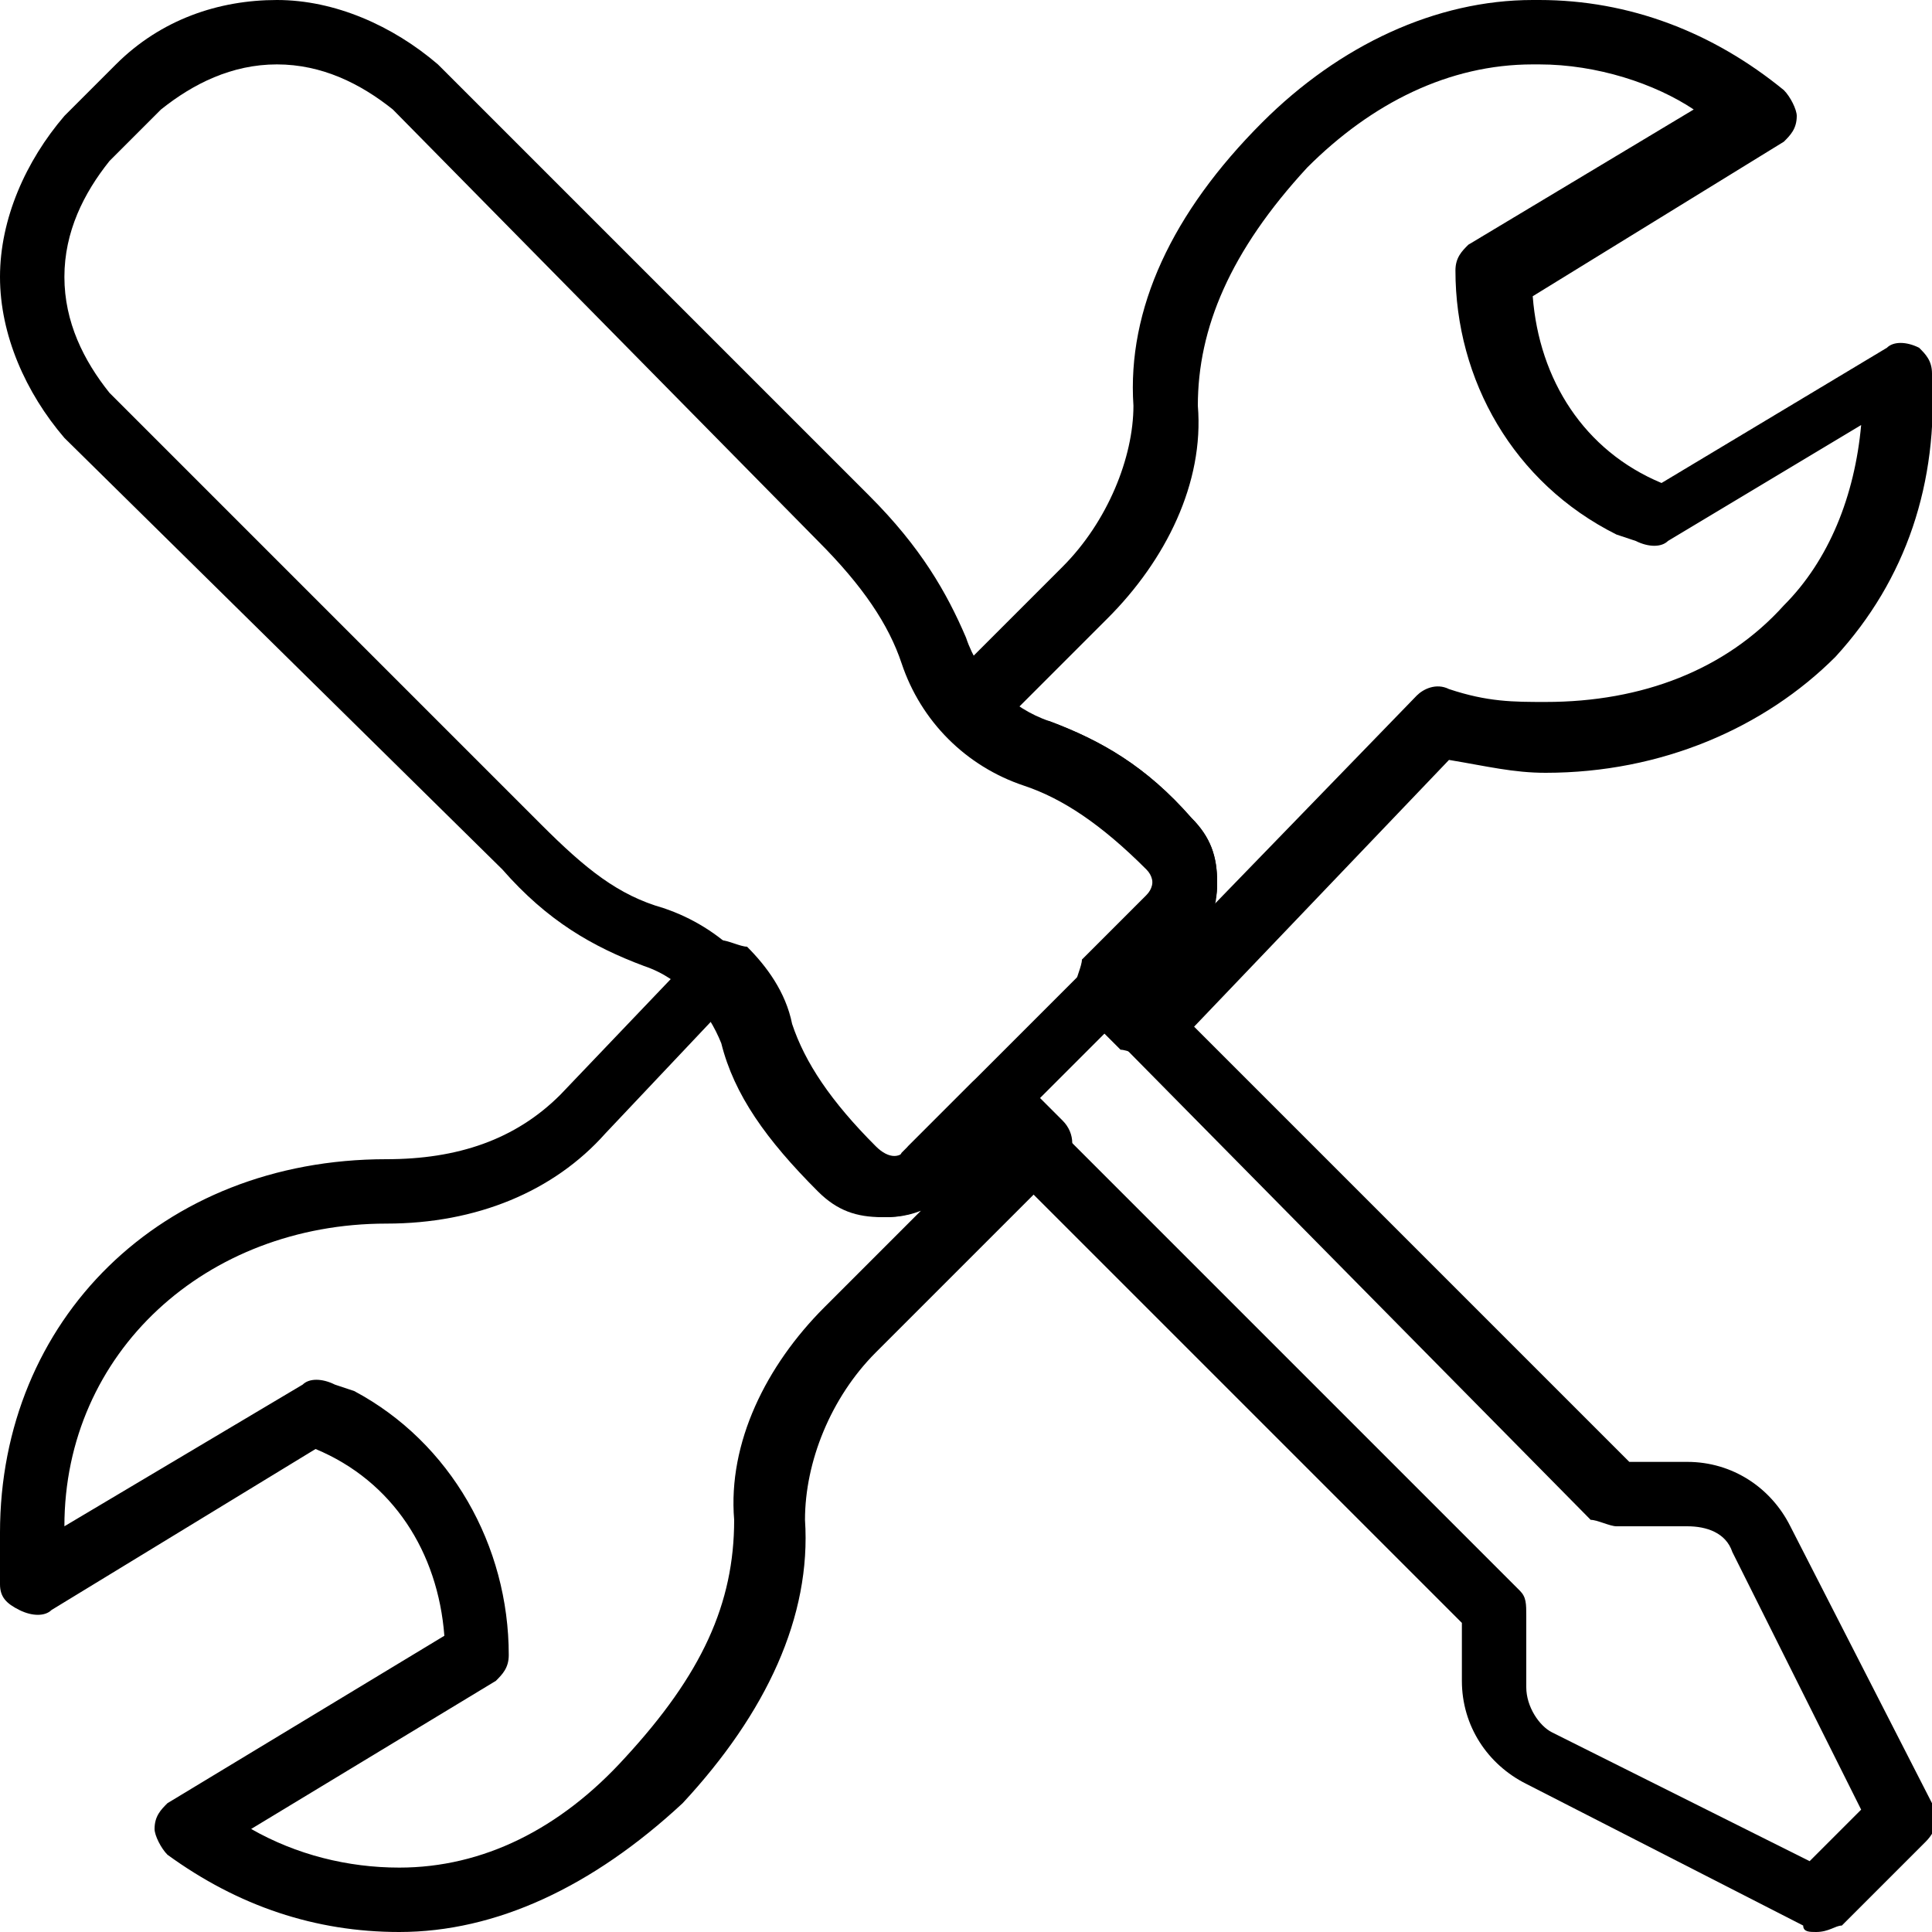
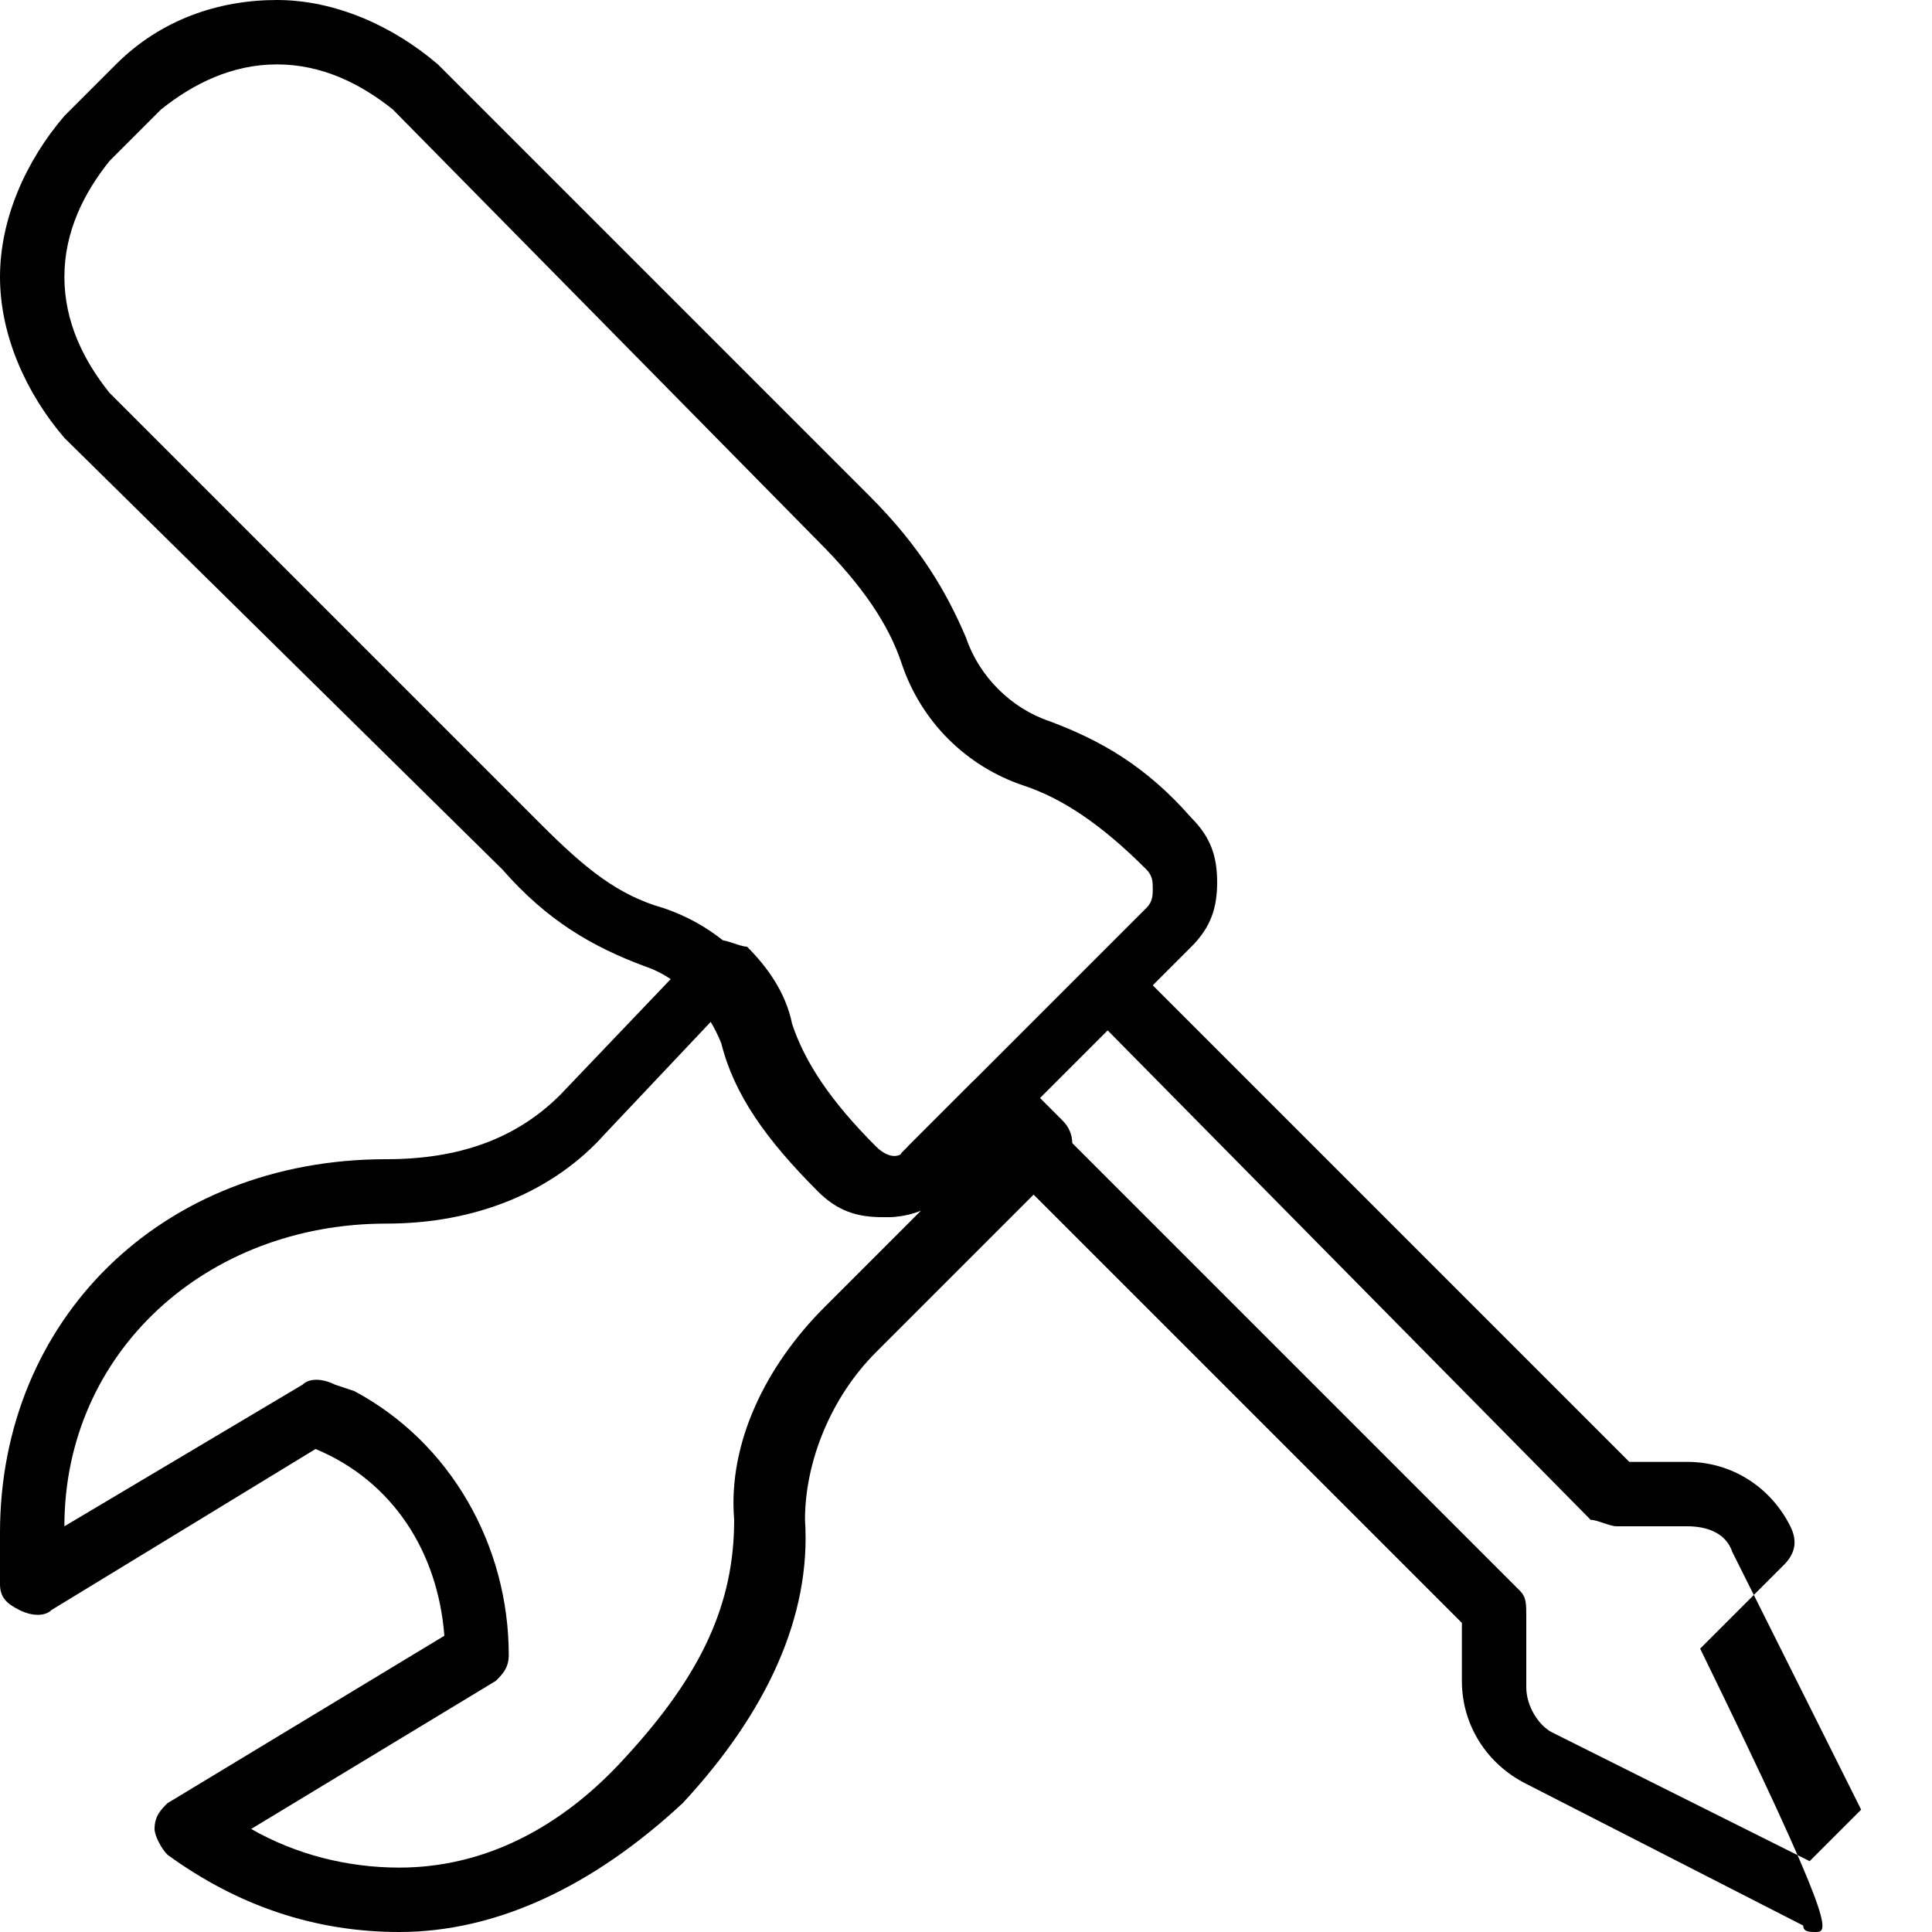
<svg xmlns="http://www.w3.org/2000/svg" version="1.1" id="Layer_1" x="0px" y="0px" viewBox="0 0 30 30" style="enable-background:new 0 0 30 30;" xml:space="preserve">
  <g>
    <g>
      <g>
        <path d="M13.7,18.9c-0.4,0-0.7-0.1-1-0.4c-0.8-0.8-1.3-1.5-1.5-2.3C11,15.7,10.6,15.2,10,15c-0.8-0.3-1.5-0.7-2.2-1.5L1,6.8     C0.4,6.1,0,5.2,0,4.3c0-0.9,0.4-1.8,1-2.5L1.8,1c0.7-0.7,1.6-1,2.5-1c0.9,0,1.8,0.4,2.5,1l6.7,6.7c0.8,0.8,1.2,1.5,1.5,2.2     c0.2,0.6,0.7,1.1,1.3,1.3c0.8,0.3,1.5,0.7,2.2,1.5c0.3,0.3,0.4,0.6,0.4,1s-0.1,0.7-0.4,1l-3.8,3.8C14.4,18.8,14.1,18.9,13.7,18.9     z M4.3,1C3.6,1,3,1.3,2.5,1.7l0,0L1.7,2.5C1.3,3,1,3.6,1,4.3C1,5,1.3,5.6,1.7,6.1l6.7,6.7c0.7,0.7,1.2,1.1,1.9,1.3     c0.9,0.3,1.6,1,1.9,1.9c0.2,0.6,0.6,1.2,1.3,1.9c0.2,0.2,0.4,0.2,0.5,0l3.8-3.8c0.1-0.1,0.1-0.2,0.1-0.3s0-0.2-0.1-0.3     c-0.7-0.7-1.3-1.1-1.9-1.3c-0.9-0.3-1.6-1-1.9-1.9c-0.2-0.6-0.6-1.2-1.3-1.9L6.1,1.7C5.6,1.3,5,1,4.3,1z" />
      </g>
      <g>
-         <path d="M28.2,30c-0.1,0-0.2,0-0.2-0.1l-4.3-2.2c-0.6-0.3-1-0.9-1-1.6v-0.9l-7.4-7.4c-0.2-0.2-0.2-0.5,0-0.7s0.5-0.2,0.7,0     l7.6,7.6c0.1,0.1,0.1,0.2,0.1,0.4v1.1c0,0.3,0.2,0.6,0.4,0.7l4,2l0.8-0.8l-2-4c-0.1-0.3-0.4-0.4-0.7-0.4h-1.1     c-0.1,0-0.3-0.1-0.4-0.1L17.2,16c-0.2-0.2-0.2-0.5,0-0.7s0.5-0.2,0.7,0l7.4,7.4h0.9c0.7,0,1.3,0.4,1.6,1l2.2,4.3     c0.1,0.2,0.1,0.4-0.1,0.6l-1.3,1.3C28.5,29.9,28.4,30,28.2,30z" />
+         <path d="M28.2,30c-0.1,0-0.2,0-0.2-0.1l-4.3-2.2c-0.6-0.3-1-0.9-1-1.6v-0.9l-7.4-7.4c-0.2-0.2-0.2-0.5,0-0.7s0.5-0.2,0.7,0     l7.6,7.6c0.1,0.1,0.1,0.2,0.1,0.4v1.1c0,0.3,0.2,0.6,0.4,0.7l4,2l0.8-0.8l-2-4c-0.1-0.3-0.4-0.4-0.7-0.4h-1.1     c-0.1,0-0.3-0.1-0.4-0.1L17.2,16c-0.2-0.2-0.2-0.5,0-0.7s0.5-0.2,0.7,0l7.4,7.4h0.9c0.7,0,1.3,0.4,1.6,1c0.1,0.2,0.1,0.4-0.1,0.6l-1.3,1.3C28.5,29.9,28.4,30,28.2,30z" />
      </g>
    </g>
    <g>
      <g>
-         <path d="M17.8,16.4c-0.1,0-0.3-0.1-0.4-0.1l-0.6-0.6c-0.1-0.1-0.1-0.2-0.1-0.4c0-0.1,0.1-0.3,0.1-0.4l1-1     c0.1-0.1,0.1-0.2,0.1-0.3s0-0.2-0.1-0.3c-0.7-0.7-1.3-1.1-1.9-1.3l0,0c-0.4-0.1-0.9-0.4-1.2-0.7c-0.2-0.2-0.2-0.5,0-0.7l1.8-1.8     c0.7-0.7,1.1-1.7,1.1-2.5c-0.1-1.5,0.6-3,2-4.4C20.8,0.7,22.3,0,23.8,0c0,0,0,0,0.1,0c1.4,0,2.7,0.5,3.8,1.4     c0.1,0.1,0.2,0.3,0.2,0.4c0,0.2-0.1,0.3-0.2,0.4l-3.9,2.4c0.1,1.3,0.8,2.4,2,2.9l0,0l3.5-2.1c0.1-0.1,0.3-0.1,0.5,0     C29.9,5.5,30,5.6,30,5.8c0.1,1.7-0.4,3.2-1.5,4.4C27.4,11.3,25.8,12,24,12c-0.5,0-0.9-0.1-1.5-0.2l-4.3,4.5     C18.1,16.4,18,16.4,17.8,16.4C17.8,16.4,17.8,16.4,17.8,16.4z M16.3,11.2c0.8,0.3,1.5,0.7,2.2,1.5c0.3,0.3,0.4,0.6,0.4,1     c0,0.1,0,0.3-0.1,0.4l3.2-3.3c0.1-0.1,0.3-0.2,0.5-0.1c0.6,0.2,1,0.2,1.5,0.2c1.5,0,2.8-0.5,3.7-1.5c0.7-0.7,1.1-1.7,1.2-2.8     l-3,1.8c-0.1,0.1-0.3,0.1-0.5,0l-0.3-0.1c-1.6-0.8-2.5-2.4-2.5-4.1c0-0.2,0.1-0.3,0.2-0.4l3.5-2.1C25.7,1.3,24.8,1,23.9,1     c0,0,0,0-0.1,0c-1.3,0-2.5,0.6-3.5,1.6c-1.2,1.3-1.7,2.5-1.7,3.7c0.1,1.2-0.5,2.4-1.4,3.3l-1.4,1.4C16,11.1,16.1,11.2,16.3,11.2     L16.3,11.2z" />
-       </g>
+         </g>
      <g>
        <path d="M6.2,30C6.2,30,6.2,30,6.2,30c-1.3,0-2.5-0.4-3.6-1.2c-0.1-0.1-0.2-0.3-0.2-0.4c0-0.2,0.1-0.3,0.2-0.4l4.3-2.6     c-0.1-1.3-0.8-2.4-2-2.9l0,0L0.8,25c-0.1,0.1-0.3,0.1-0.5,0c-0.2-0.1-0.3-0.2-0.3-0.4l0-0.1C0,24.2,0,24,0,23.8     C0,20.5,2.5,18,6,18c1.1,0,2-0.3,2.7-1l2.1-2.2c0.1-0.1,0.2-0.2,0.4-0.2c0.1,0,0.3,0.1,0.4,0.1c0.3,0.3,0.6,0.7,0.7,1.2     c0.2,0.6,0.6,1.2,1.3,1.9c0.2,0.2,0.4,0.2,0.5,0l1-1c0.1-0.1,0.2-0.1,0.4-0.1l0,0c0.1,0,0.3,0.1,0.4,0.1l0.6,0.6     c0.2,0.2,0.2,0.5,0,0.7l-2.9,2.9c-0.7,0.7-1.1,1.7-1.1,2.6c0.1,1.5-0.6,3-1.9,4.4C9.2,29.3,7.7,30,6.2,30z M3.9,28.4     C4.6,28.8,5.4,29,6.2,29c0,0,0,0,0,0c1.3,0,2.5-0.6,3.5-1.7c1.2-1.3,1.7-2.4,1.7-3.7c-0.1-1.2,0.5-2.4,1.4-3.3l1.5-1.5     c-0.5,0.2-1.1,0.1-1.5-0.3c-0.8-0.8-1.3-1.5-1.5-2.3c0-0.1-0.1-0.3-0.2-0.4l-1.7,1.8C8.6,18.5,7.4,19,6,19c-2.8,0-5,2-5,4.7     l3.7-2.2c0.1-0.1,0.3-0.1,0.5,0l0.3,0.1C7,22.4,7.9,24,7.9,25.7c0,0.2-0.1,0.3-0.2,0.4L3.9,28.4z" />
      </g>
    </g>
  </g>
</svg>